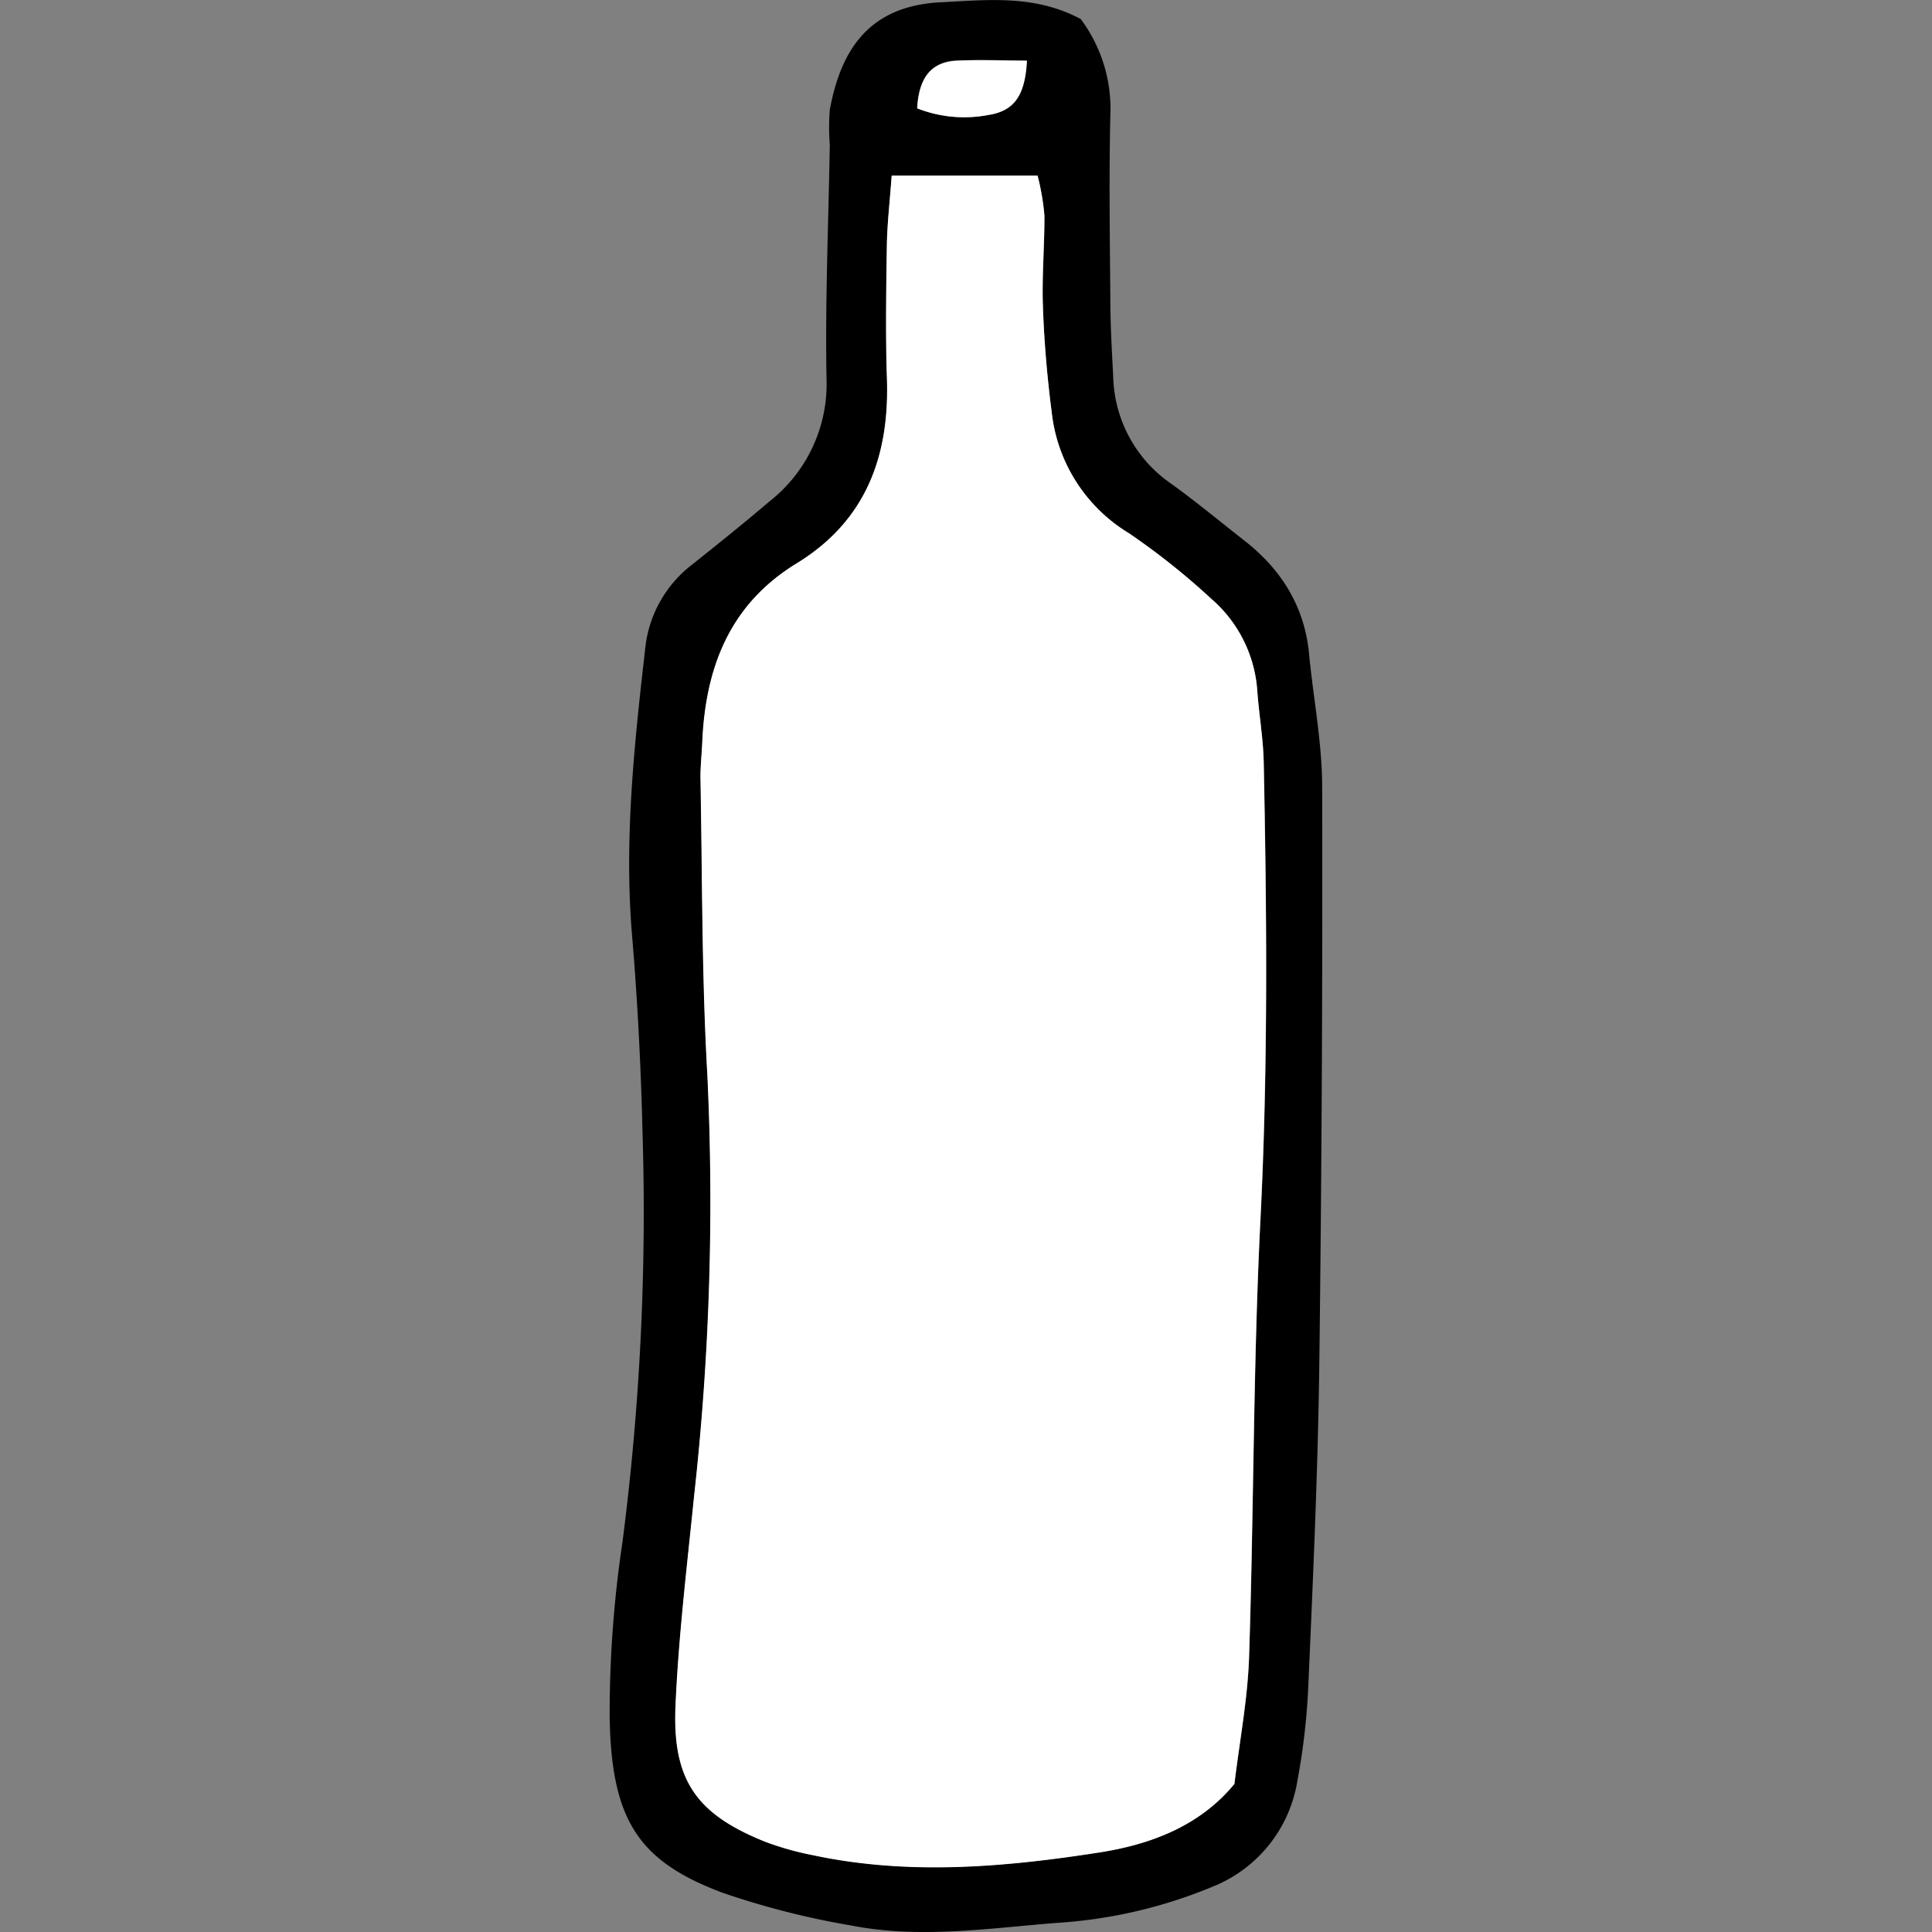
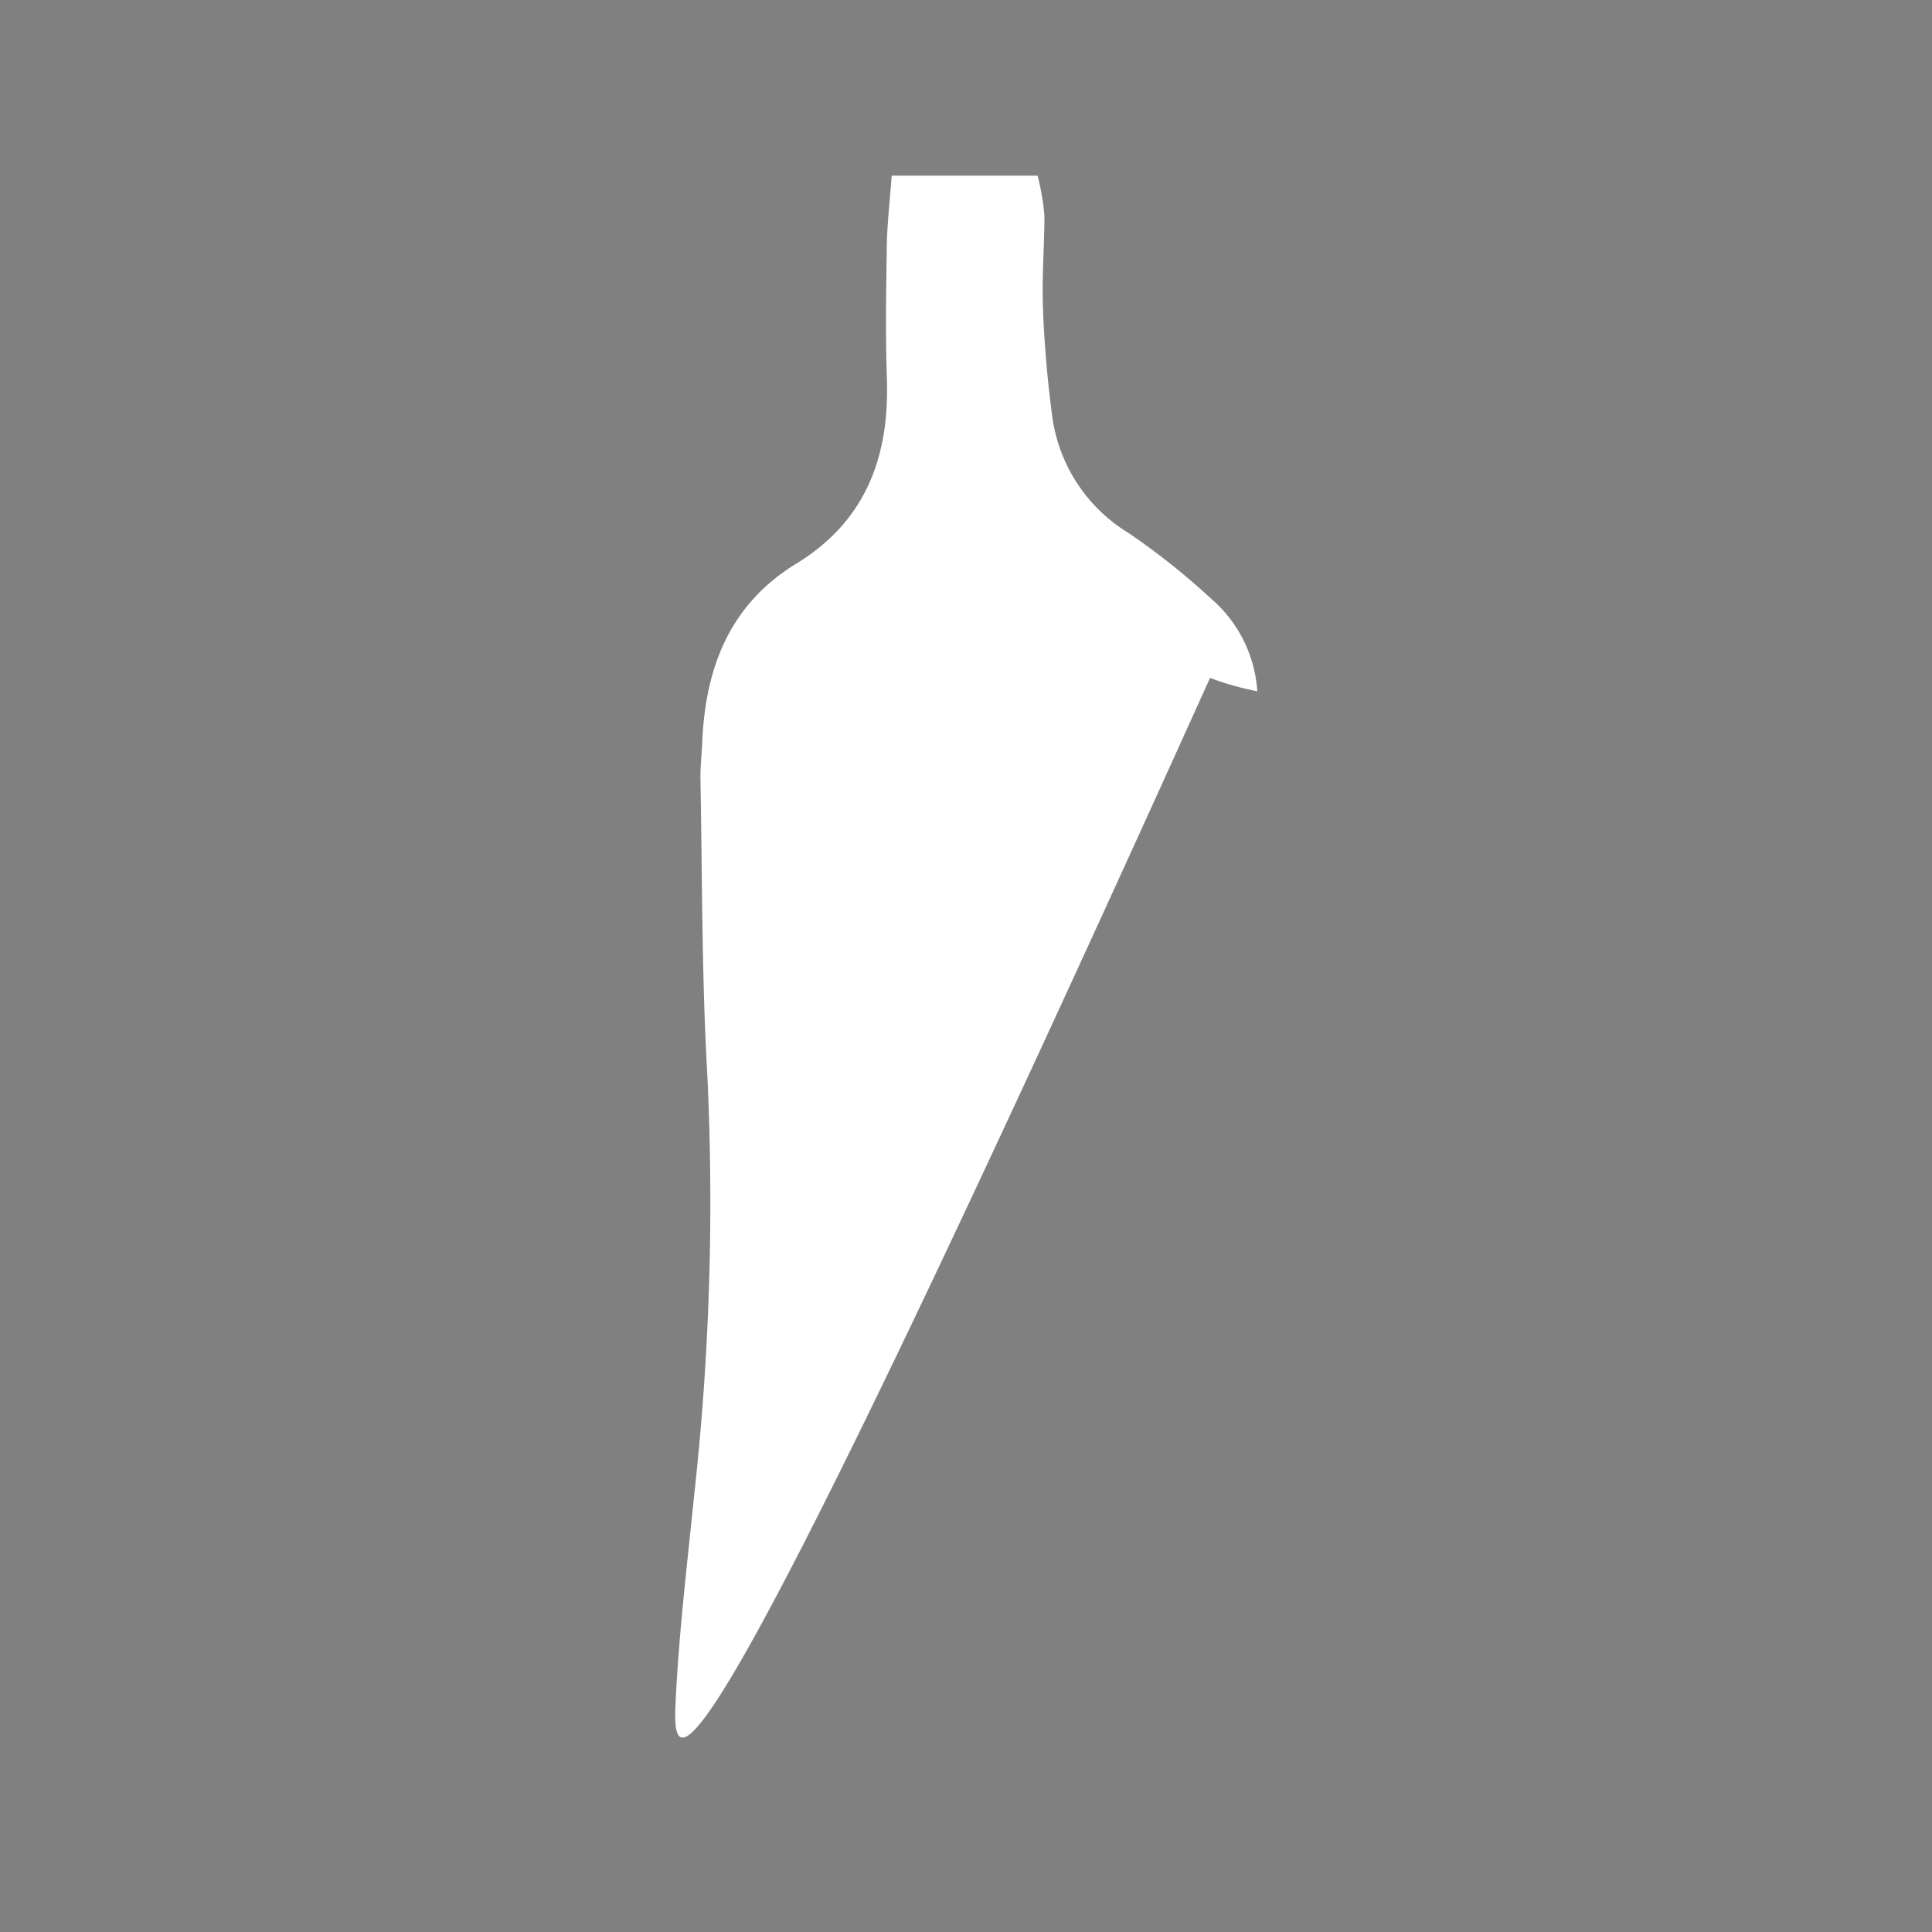
<svg xmlns="http://www.w3.org/2000/svg" width="800px" height="800px" viewBox="-74.17 0 235.04 235.04">
  <rect x="-74.17" y="0" width="235.04" height="235.04" fill="#808080" stroke="none" />
  <defs>
    <style>.cls-1{fill:#ffffff;}</style>
  </defs>
  <g id="Layer_2" data-name="Layer 2">
    <g id="Layer_1-2" data-name="Layer 1">
-       <path d="M57.31,2.32a18.24,18.24,0,0,1,3.6,11.74c-.17,7.44-.06,14.89,0,22.34,0,3.15.19,6.3.35,9.44A16.29,16.29,0,0,0,68.4,58.91c3,2.17,5.88,4.56,8.81,6.85,4.49,3.51,7.32,8,7.87,13.75.52,5.41,1.59,10.81,1.6,16.22q.09,35.19-.35,70.39c-.17,12.88-.76,25.76-1.32,38.63a82.36,82.36,0,0,1-1.35,11.93A16.71,16.71,0,0,1,73.42,229.5a59,59,0,0,1-19.16,4.44c-8.23.66-16.56,1.93-24.81.32a99.12,99.12,0,0,1-15.73-4C3.48,226.42.23,221.41,0,209a141,141,0,0,1,1.56-21.41A312.88,312.88,0,0,0,4,137.87c-.19-8-.6-16-1.27-24-1-11.79.28-23.44,1.61-35.11a14.75,14.75,0,0,1,5.79-10.15c3.13-2.5,6.25-5,9.31-7.61a18.15,18.15,0,0,0,6.94-15c-.17-9.45.24-18.91.4-28.36a27.75,27.75,0,0,1,0-4.28C28.12,6.07,31.54.73,40.24.28,45.93,0,51.69-.69,57.31,2.32Zm-23,19.05c-.23,3.16-.52,5.67-.56,8.18-.07,5.44-.17,10.89,0,16.32.33,9.55-2.53,17.46-11,22.66-8.14,5-11.07,12.68-11.46,21.73-.06,1.43-.24,2.86-.22,4.29.23,12,.15,24,.83,36a324.38,324.38,0,0,1-1.6,51.4c-.86,8.54-1.9,17.08-2.27,25.64-.38,9,2.59,13.1,10.87,16.43a35.59,35.59,0,0,0,5.75,1.63c11.69,2.51,23.39,1.49,35-.32,6.23-1,12.17-3.22,16.37-8.33.63-5.24,1.61-10.32,1.78-15.43.58-17.72.5-35.46,1.38-53.16.94-18.61.78-37.19.4-55.79C79.5,89.8,79,87,78.79,84.1A16.25,16.25,0,0,0,73.2,72.85a86.34,86.34,0,0,0-10.05-8,19.71,19.71,0,0,1-9.37-14.68c-.55-4.24-.92-8.53-1.07-12.8-.14-3.72.23-7.44.18-11.16a29.84,29.84,0,0,0-.83-4.85H34.31Zm3.1-8.19A15.61,15.61,0,0,0,46,14c3.2-.49,4.5-2.39,4.73-6.65-2.84,0-5.67-.11-8.5,0S37.63,9.18,37.41,13.18Z" />
-       <path class="cls-1" d="M34.31,21.37H52.06a29.84,29.84,0,0,1,.83,4.85c0,3.72-.32,7.44-.18,11.16.15,4.27.52,8.56,1.07,12.8a19.71,19.71,0,0,0,9.37,14.68,86.34,86.34,0,0,1,10.05,8A16.25,16.25,0,0,1,78.79,84.1c.21,2.86.71,5.7.77,8.55.38,18.6.54,37.18-.4,55.79-.88,17.7-.8,35.44-1.38,53.16-.17,5.11-1.15,10.19-1.78,15.43-4.2,5.11-10.14,7.35-16.37,8.33-11.61,1.81-23.31,2.83-35,.32a35.59,35.59,0,0,1-5.75-1.63C10.6,220.72,7.63,216.63,8,207.62c.37-8.56,1.41-17.1,2.27-25.64a324.38,324.38,0,0,0,1.6-51.4c-.68-12-.6-24-.83-36,0-1.43.16-2.86.22-4.29.39-9.05,3.32-16.76,11.46-21.73,8.5-5.2,11.36-13.11,11-22.66-.18-5.43-.08-10.88,0-16.32C33.79,27,34.08,24.53,34.31,21.37Z" />
-       <path class="cls-1" d="M37.41,13.18c.22-4,1.89-5.64,4.86-5.79s5.66,0,8.5,0C50.54,11.62,49.24,13.52,46,14A15.61,15.61,0,0,1,37.41,13.18Z" />
+       <path class="cls-1" d="M34.31,21.37H52.06a29.84,29.84,0,0,1,.83,4.85c0,3.72-.32,7.44-.18,11.16.15,4.27.52,8.56,1.07,12.8a19.71,19.71,0,0,0,9.37,14.68,86.34,86.34,0,0,1,10.05,8A16.25,16.25,0,0,1,78.79,84.1a35.59,35.59,0,0,1-5.75-1.63C10.6,220.72,7.63,216.63,8,207.62c.37-8.56,1.41-17.1,2.27-25.64a324.38,324.38,0,0,0,1.6-51.4c-.68-12-.6-24-.83-36,0-1.43.16-2.86.22-4.29.39-9.05,3.32-16.76,11.46-21.73,8.5-5.2,11.36-13.11,11-22.66-.18-5.43-.08-10.88,0-16.32C33.79,27,34.08,24.53,34.31,21.37Z" />
    </g>
  </g>
</svg>